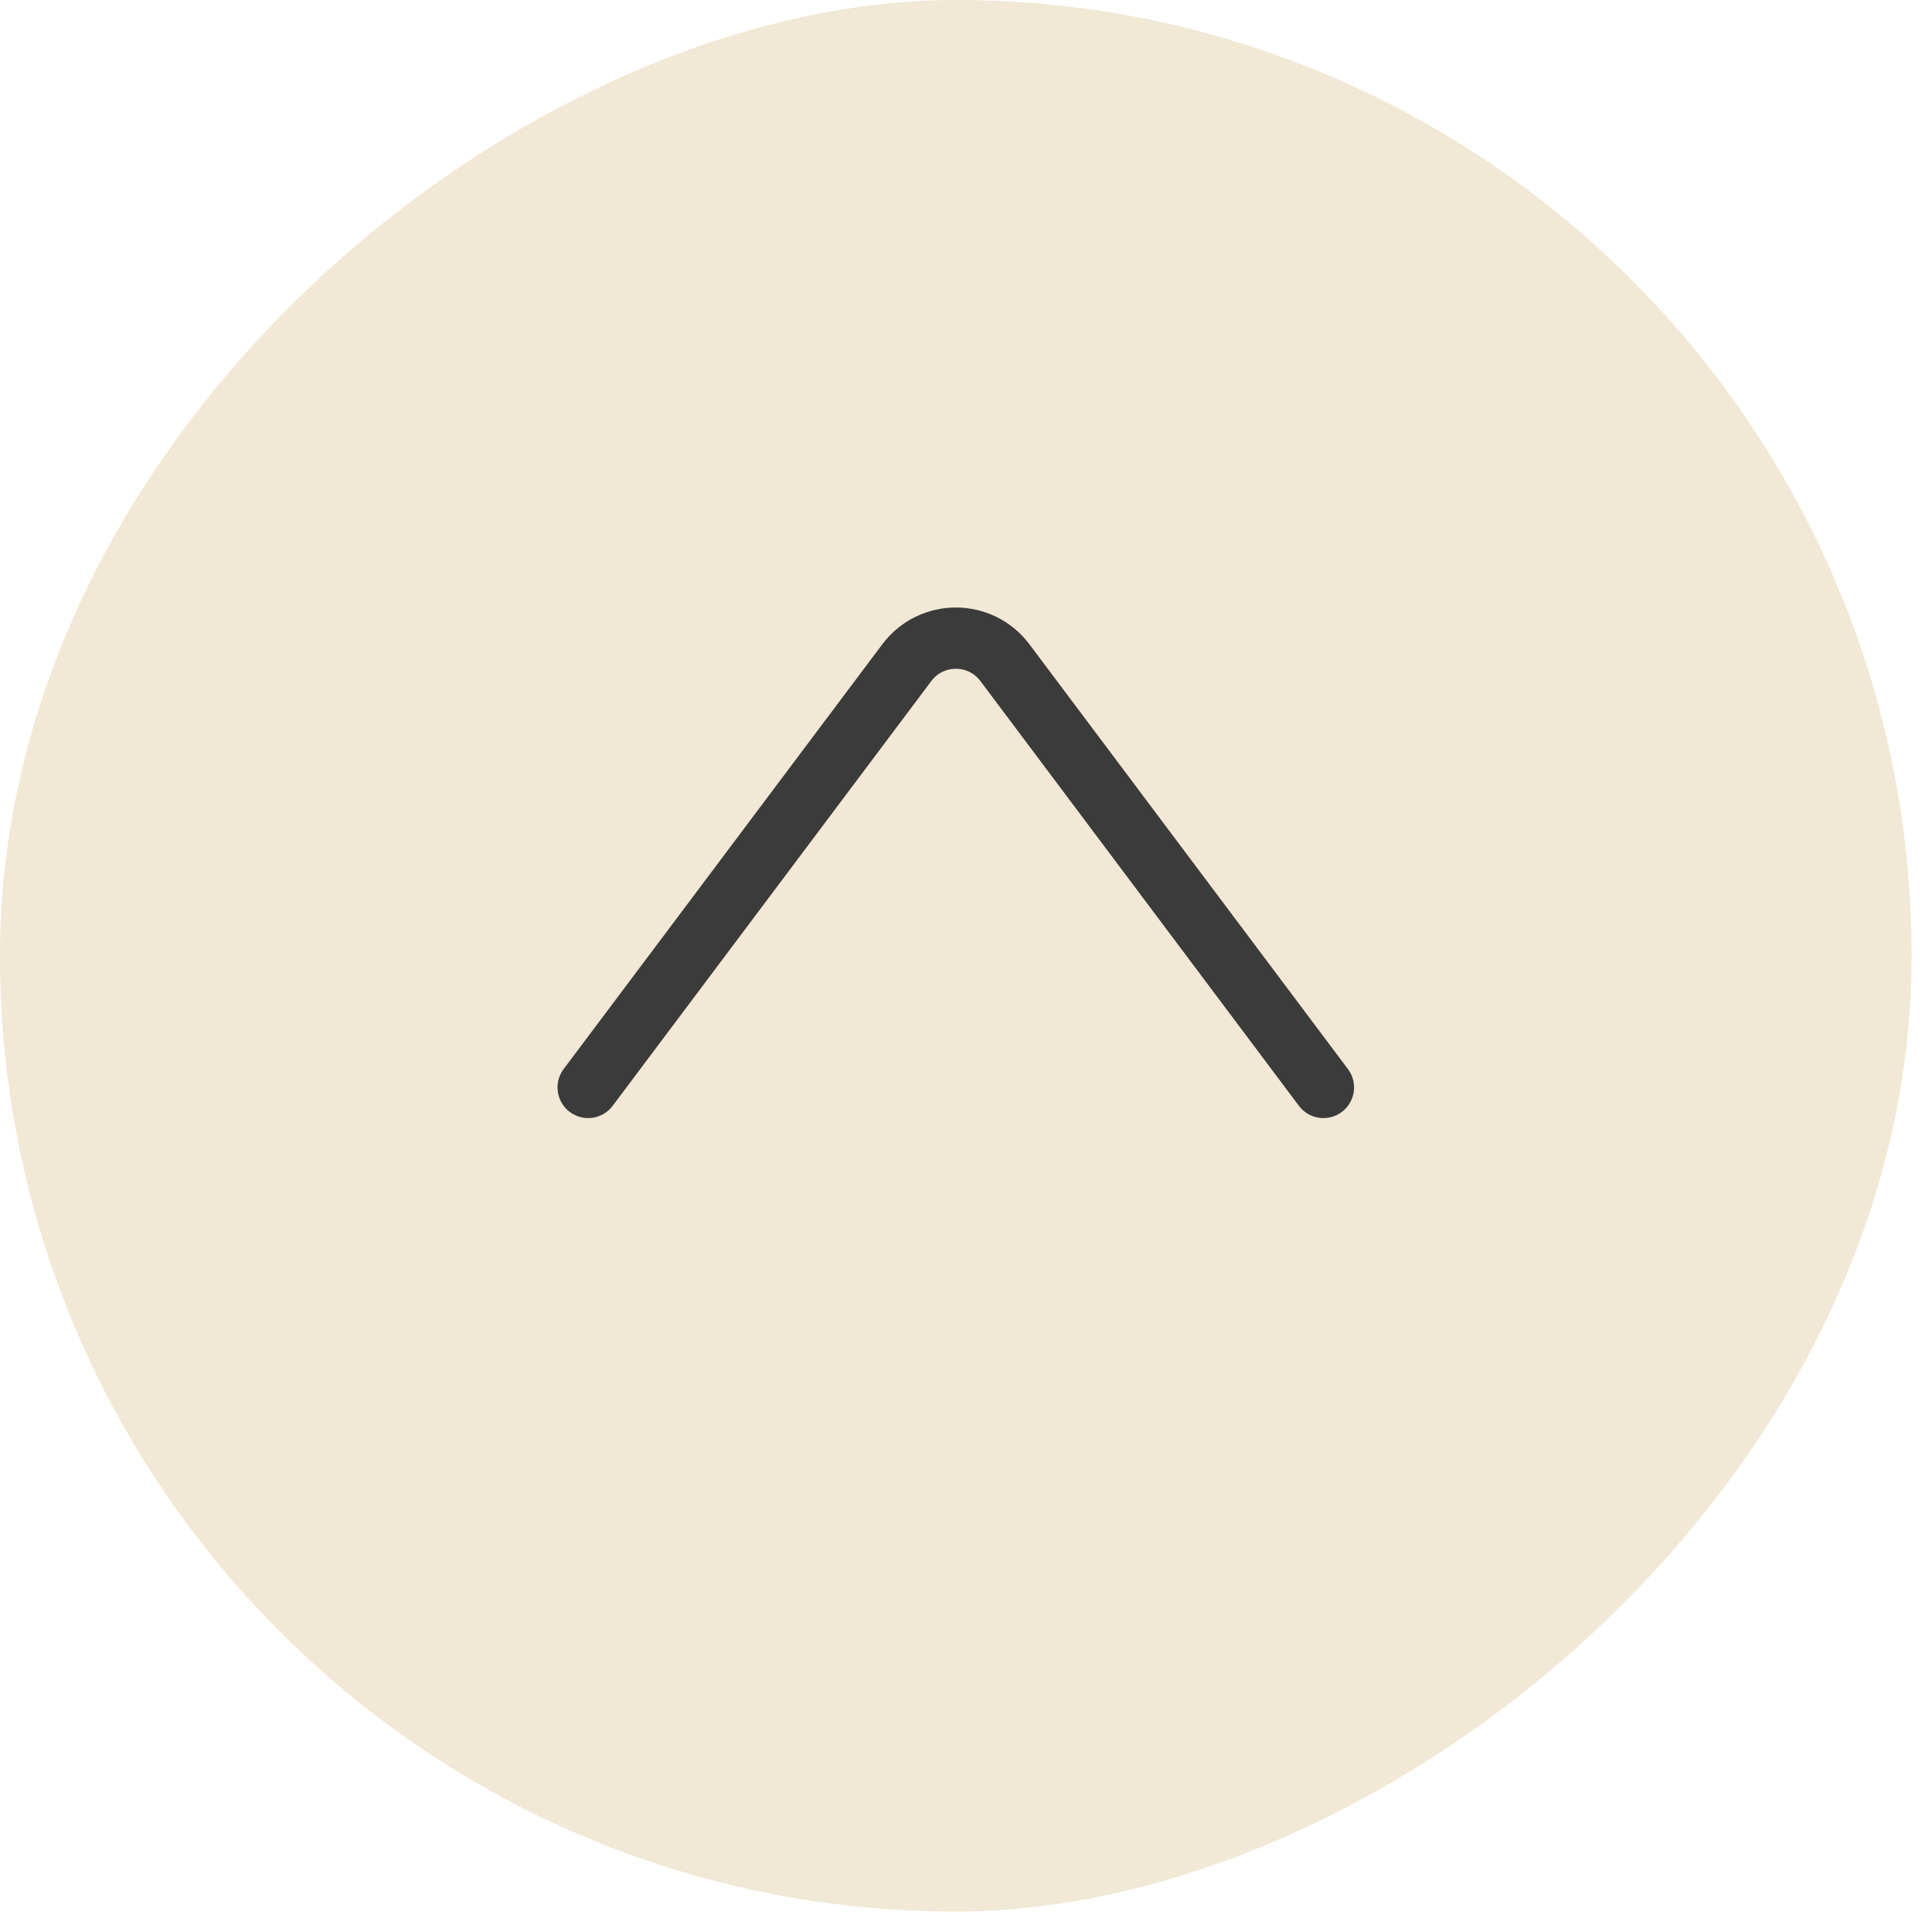
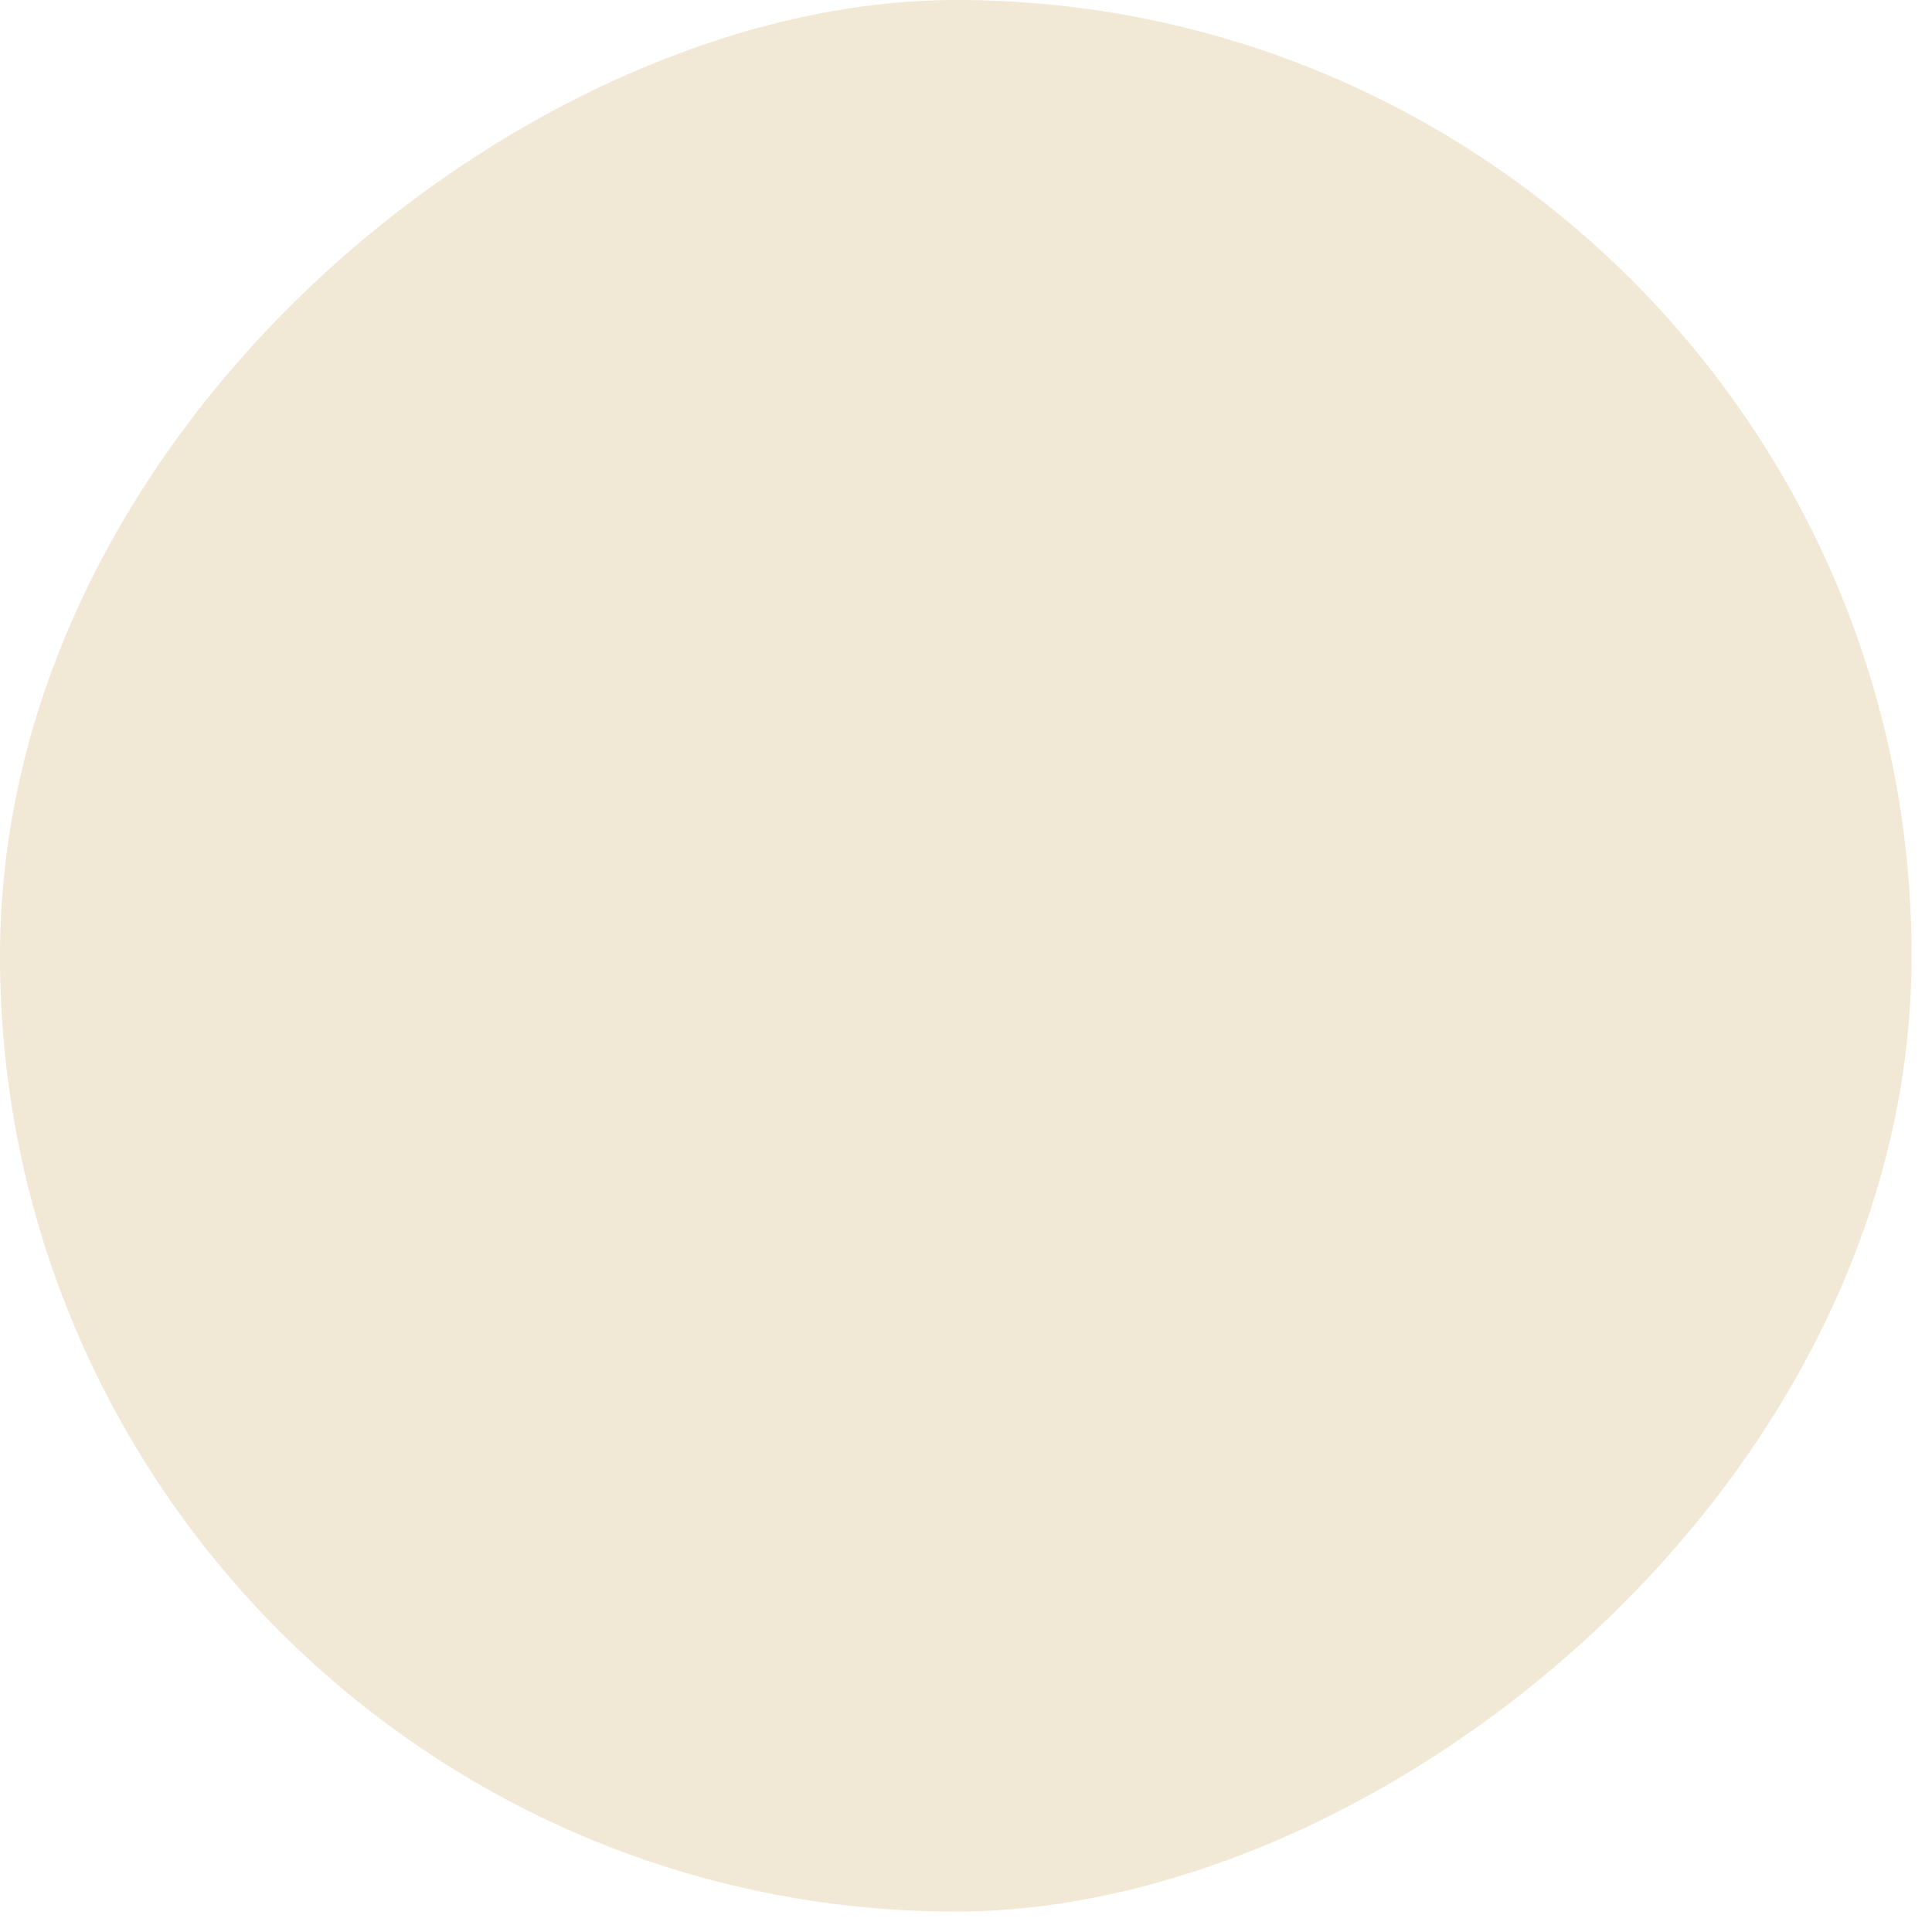
<svg xmlns="http://www.w3.org/2000/svg" width="14" height="14" viewBox="0 0 14 14" fill="none">
  <rect x="13.852" width="13.852" height="13.852" rx="6.926" transform="rotate(90 13.852 0)" fill="#F1E8D5" />
-   <path d="M4.262 7.88L6.571 4.802C6.749 4.565 7.104 4.565 7.282 4.802L9.59 7.88" stroke="#3B3B3B" stroke-width="0.444" stroke-linecap="round" />
</svg>